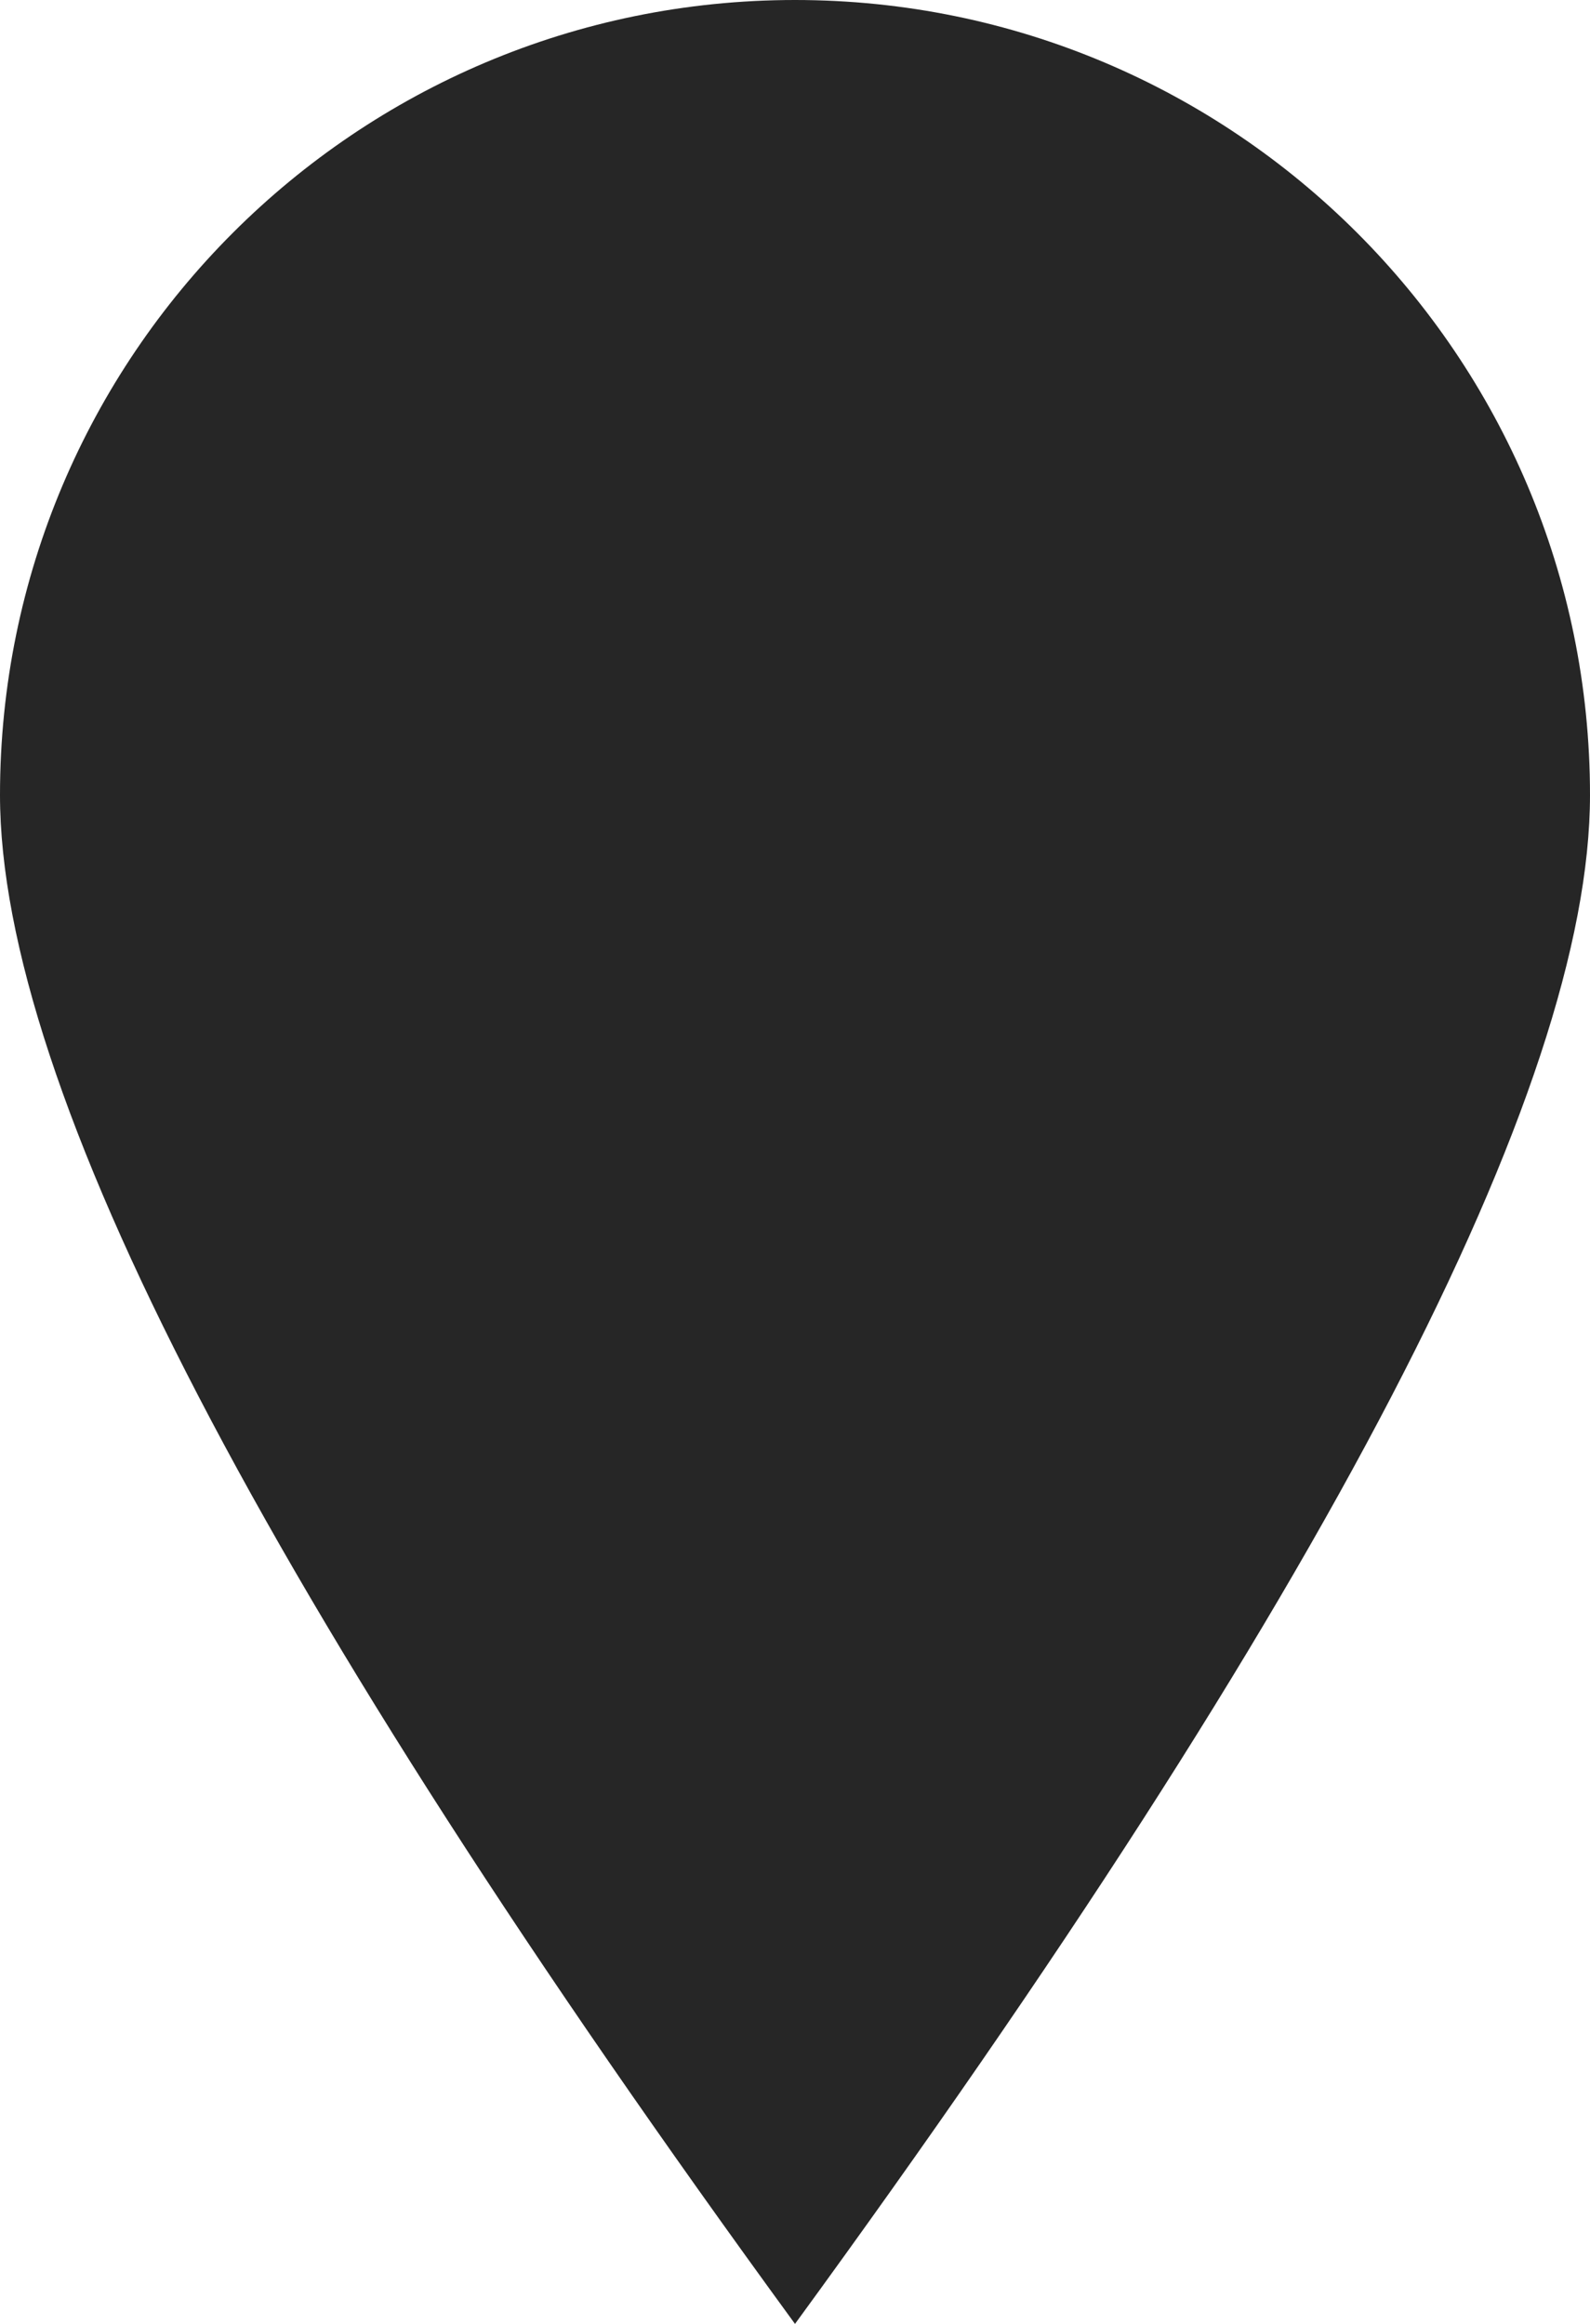
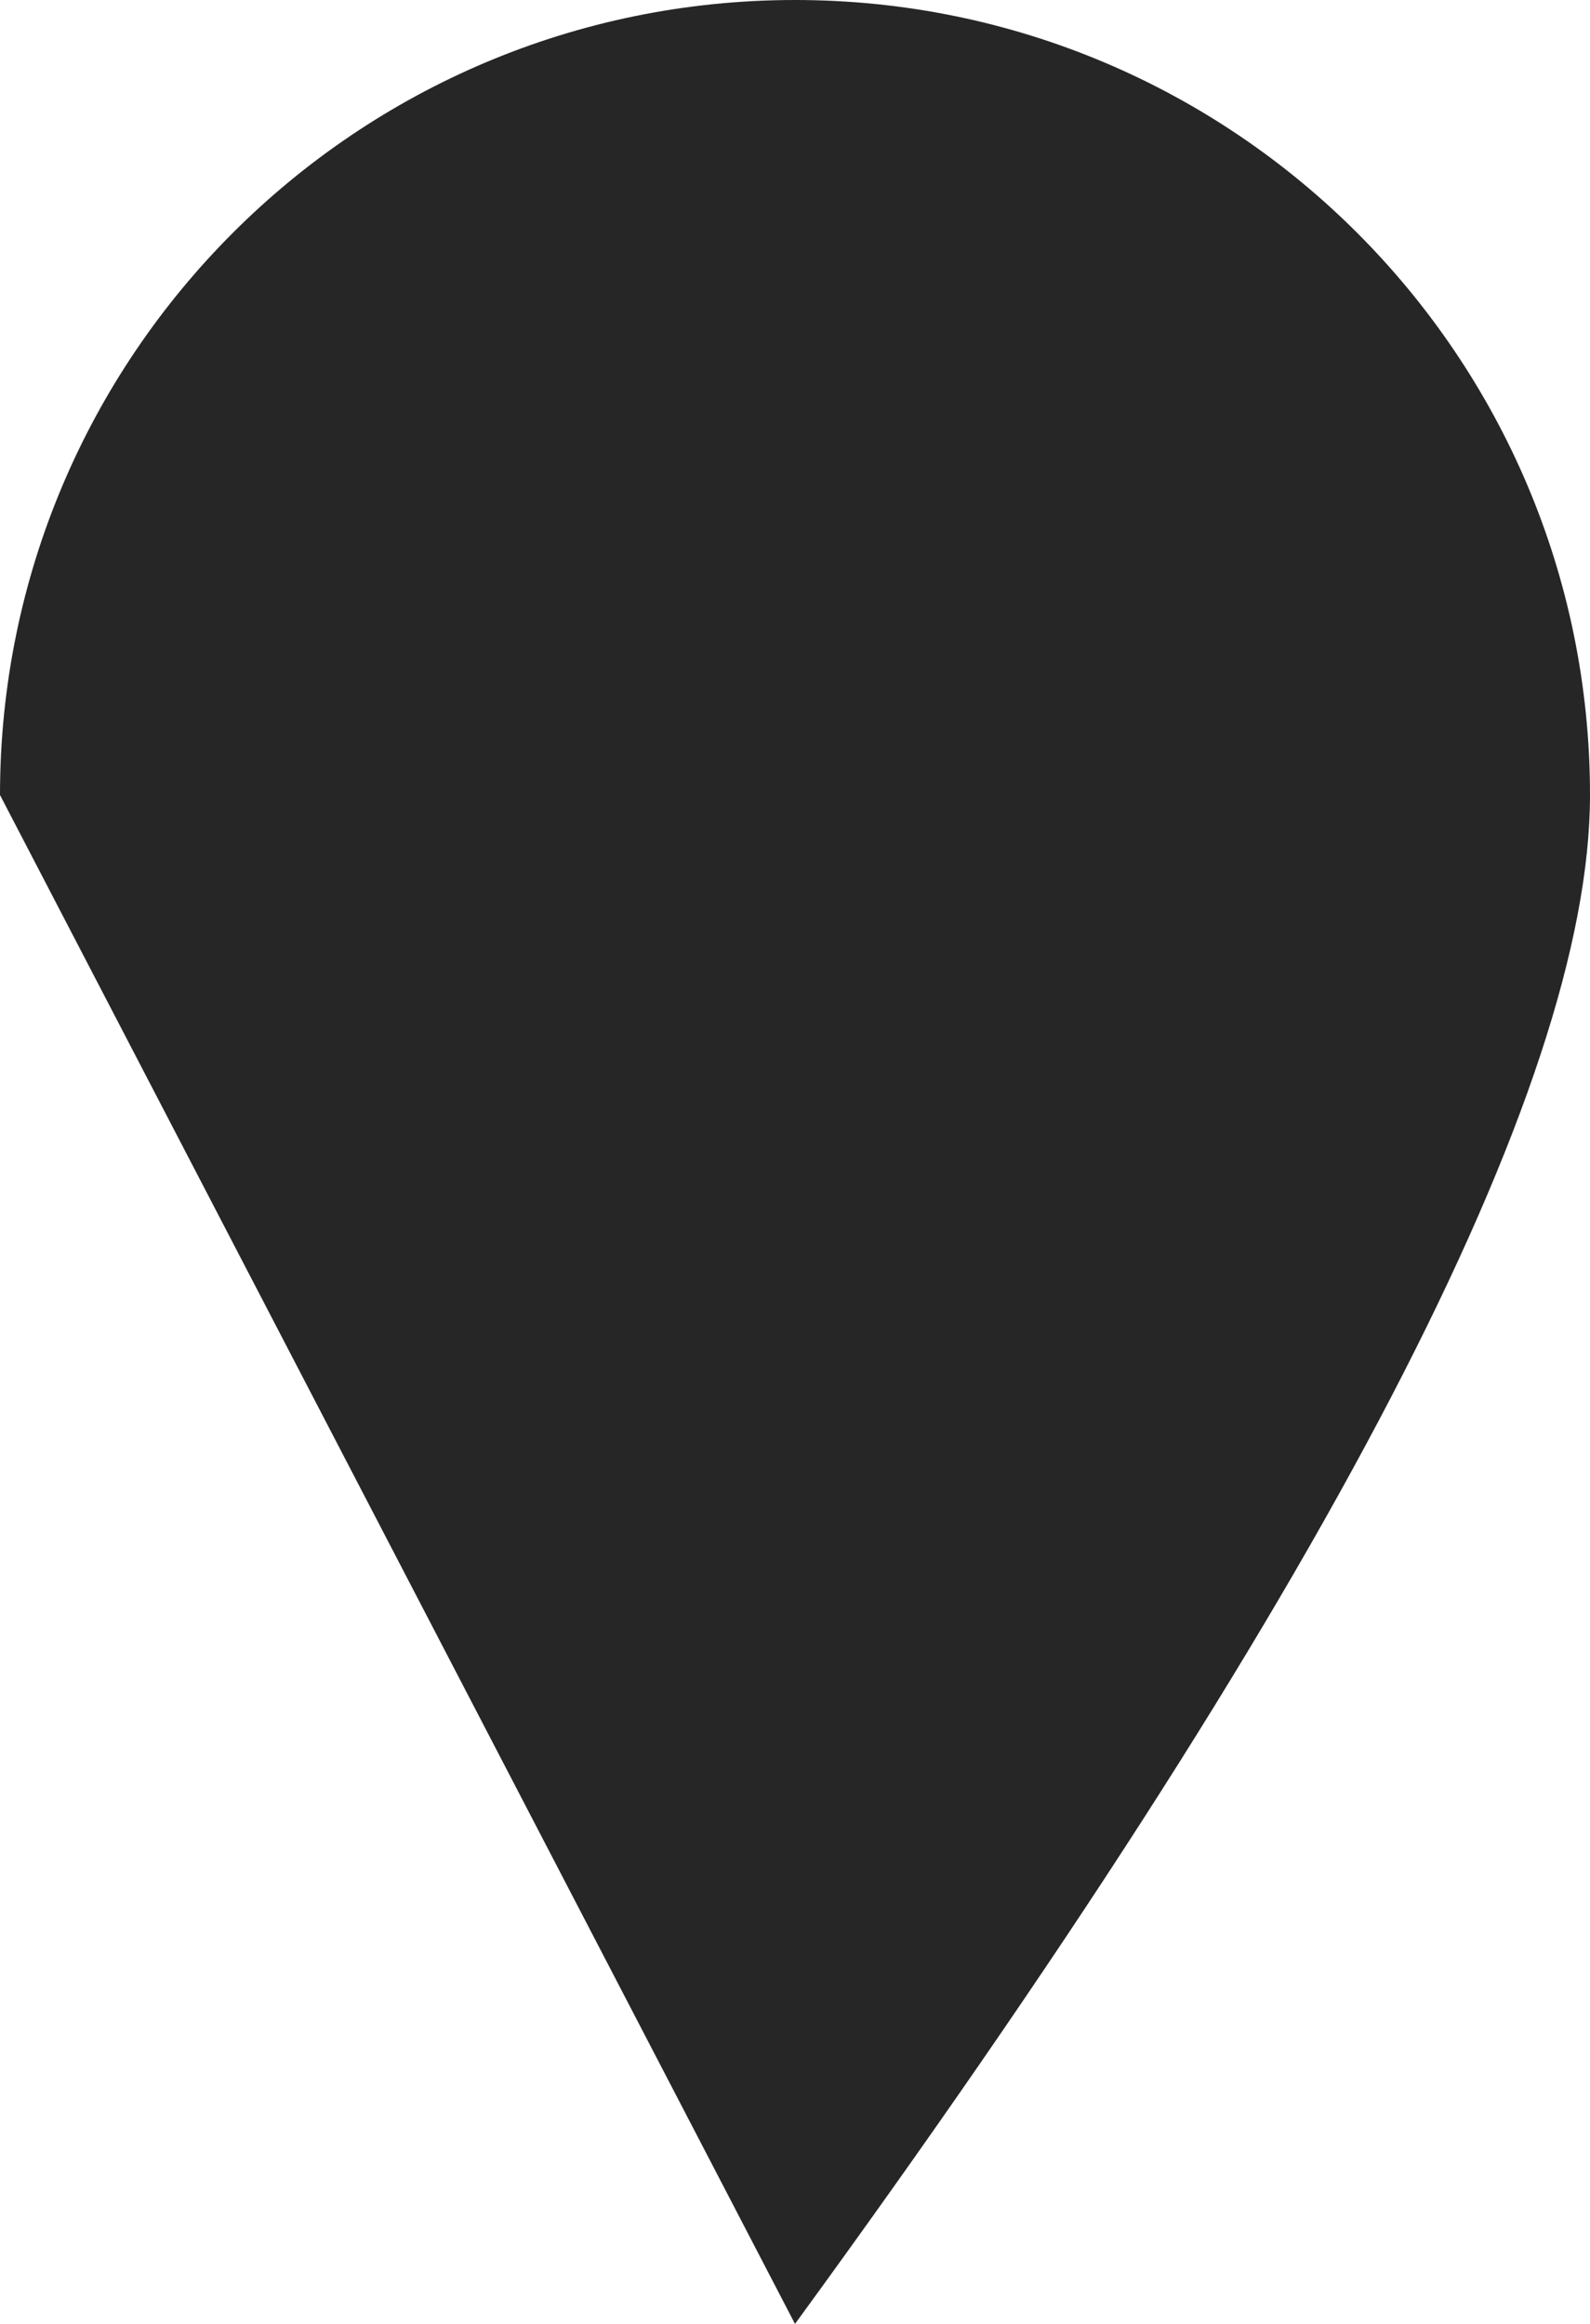
<svg xmlns="http://www.w3.org/2000/svg" width="26px" height="38px" viewBox="0 0 26 38" version="1.1">
  <title>Oval</title>
  <desc>Created with Sketch.</desc>
  <g id=".desktop" stroke="none" stroke-width="1" fill="none" fill-rule="evenodd">
    <g id="desktop.standort.detail" transform="translate(-1199, -799)" fill="#262626">
      <g id=".stage" transform="translate(0, 400)">
-         <path d="M1212,437 C1220.667,425.12 1225,416.786 1225,412 C1225,404.82 1219.18,399 1212,399 C1204.82,399 1199,404.82 1199,412 C1199,416.786 1203.333,425.12 1212,437 Z" id="Oval" />
+         <path d="M1212,437 C1220.667,425.12 1225,416.786 1225,412 C1225,404.82 1219.18,399 1212,399 C1204.82,399 1199,404.82 1199,412 Z" id="Oval" />
      </g>
    </g>
  </g>
</svg>